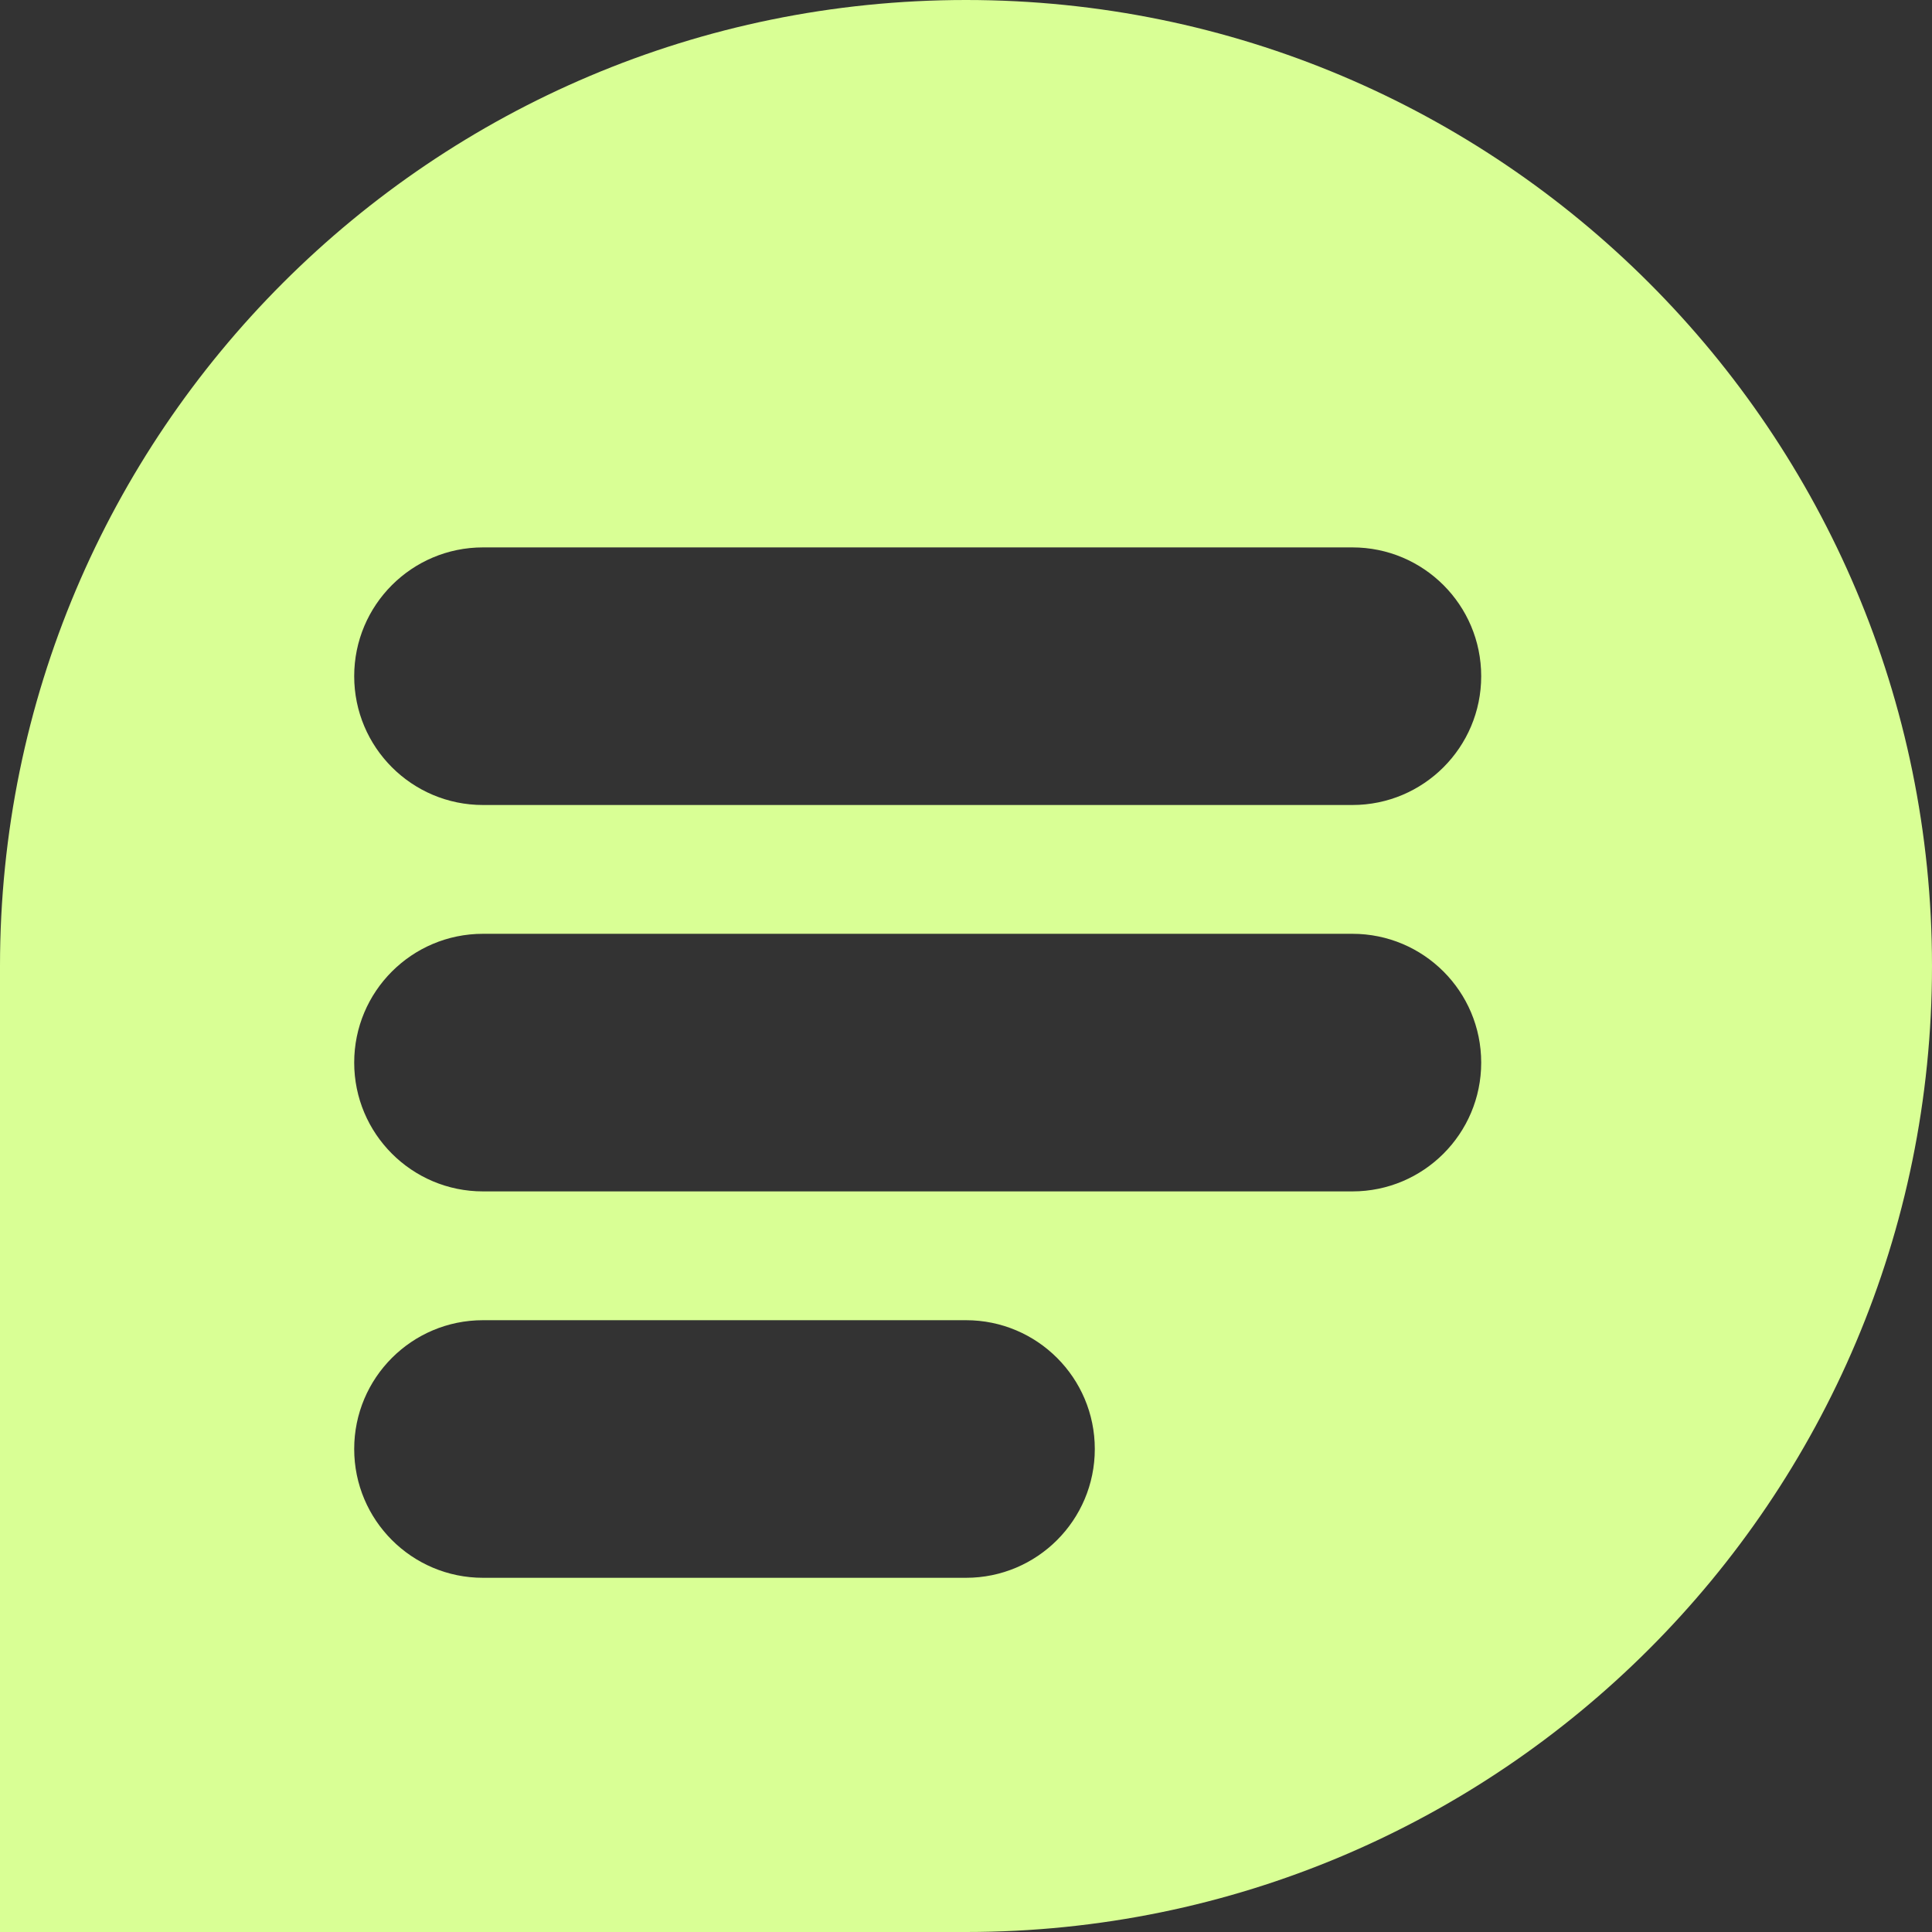
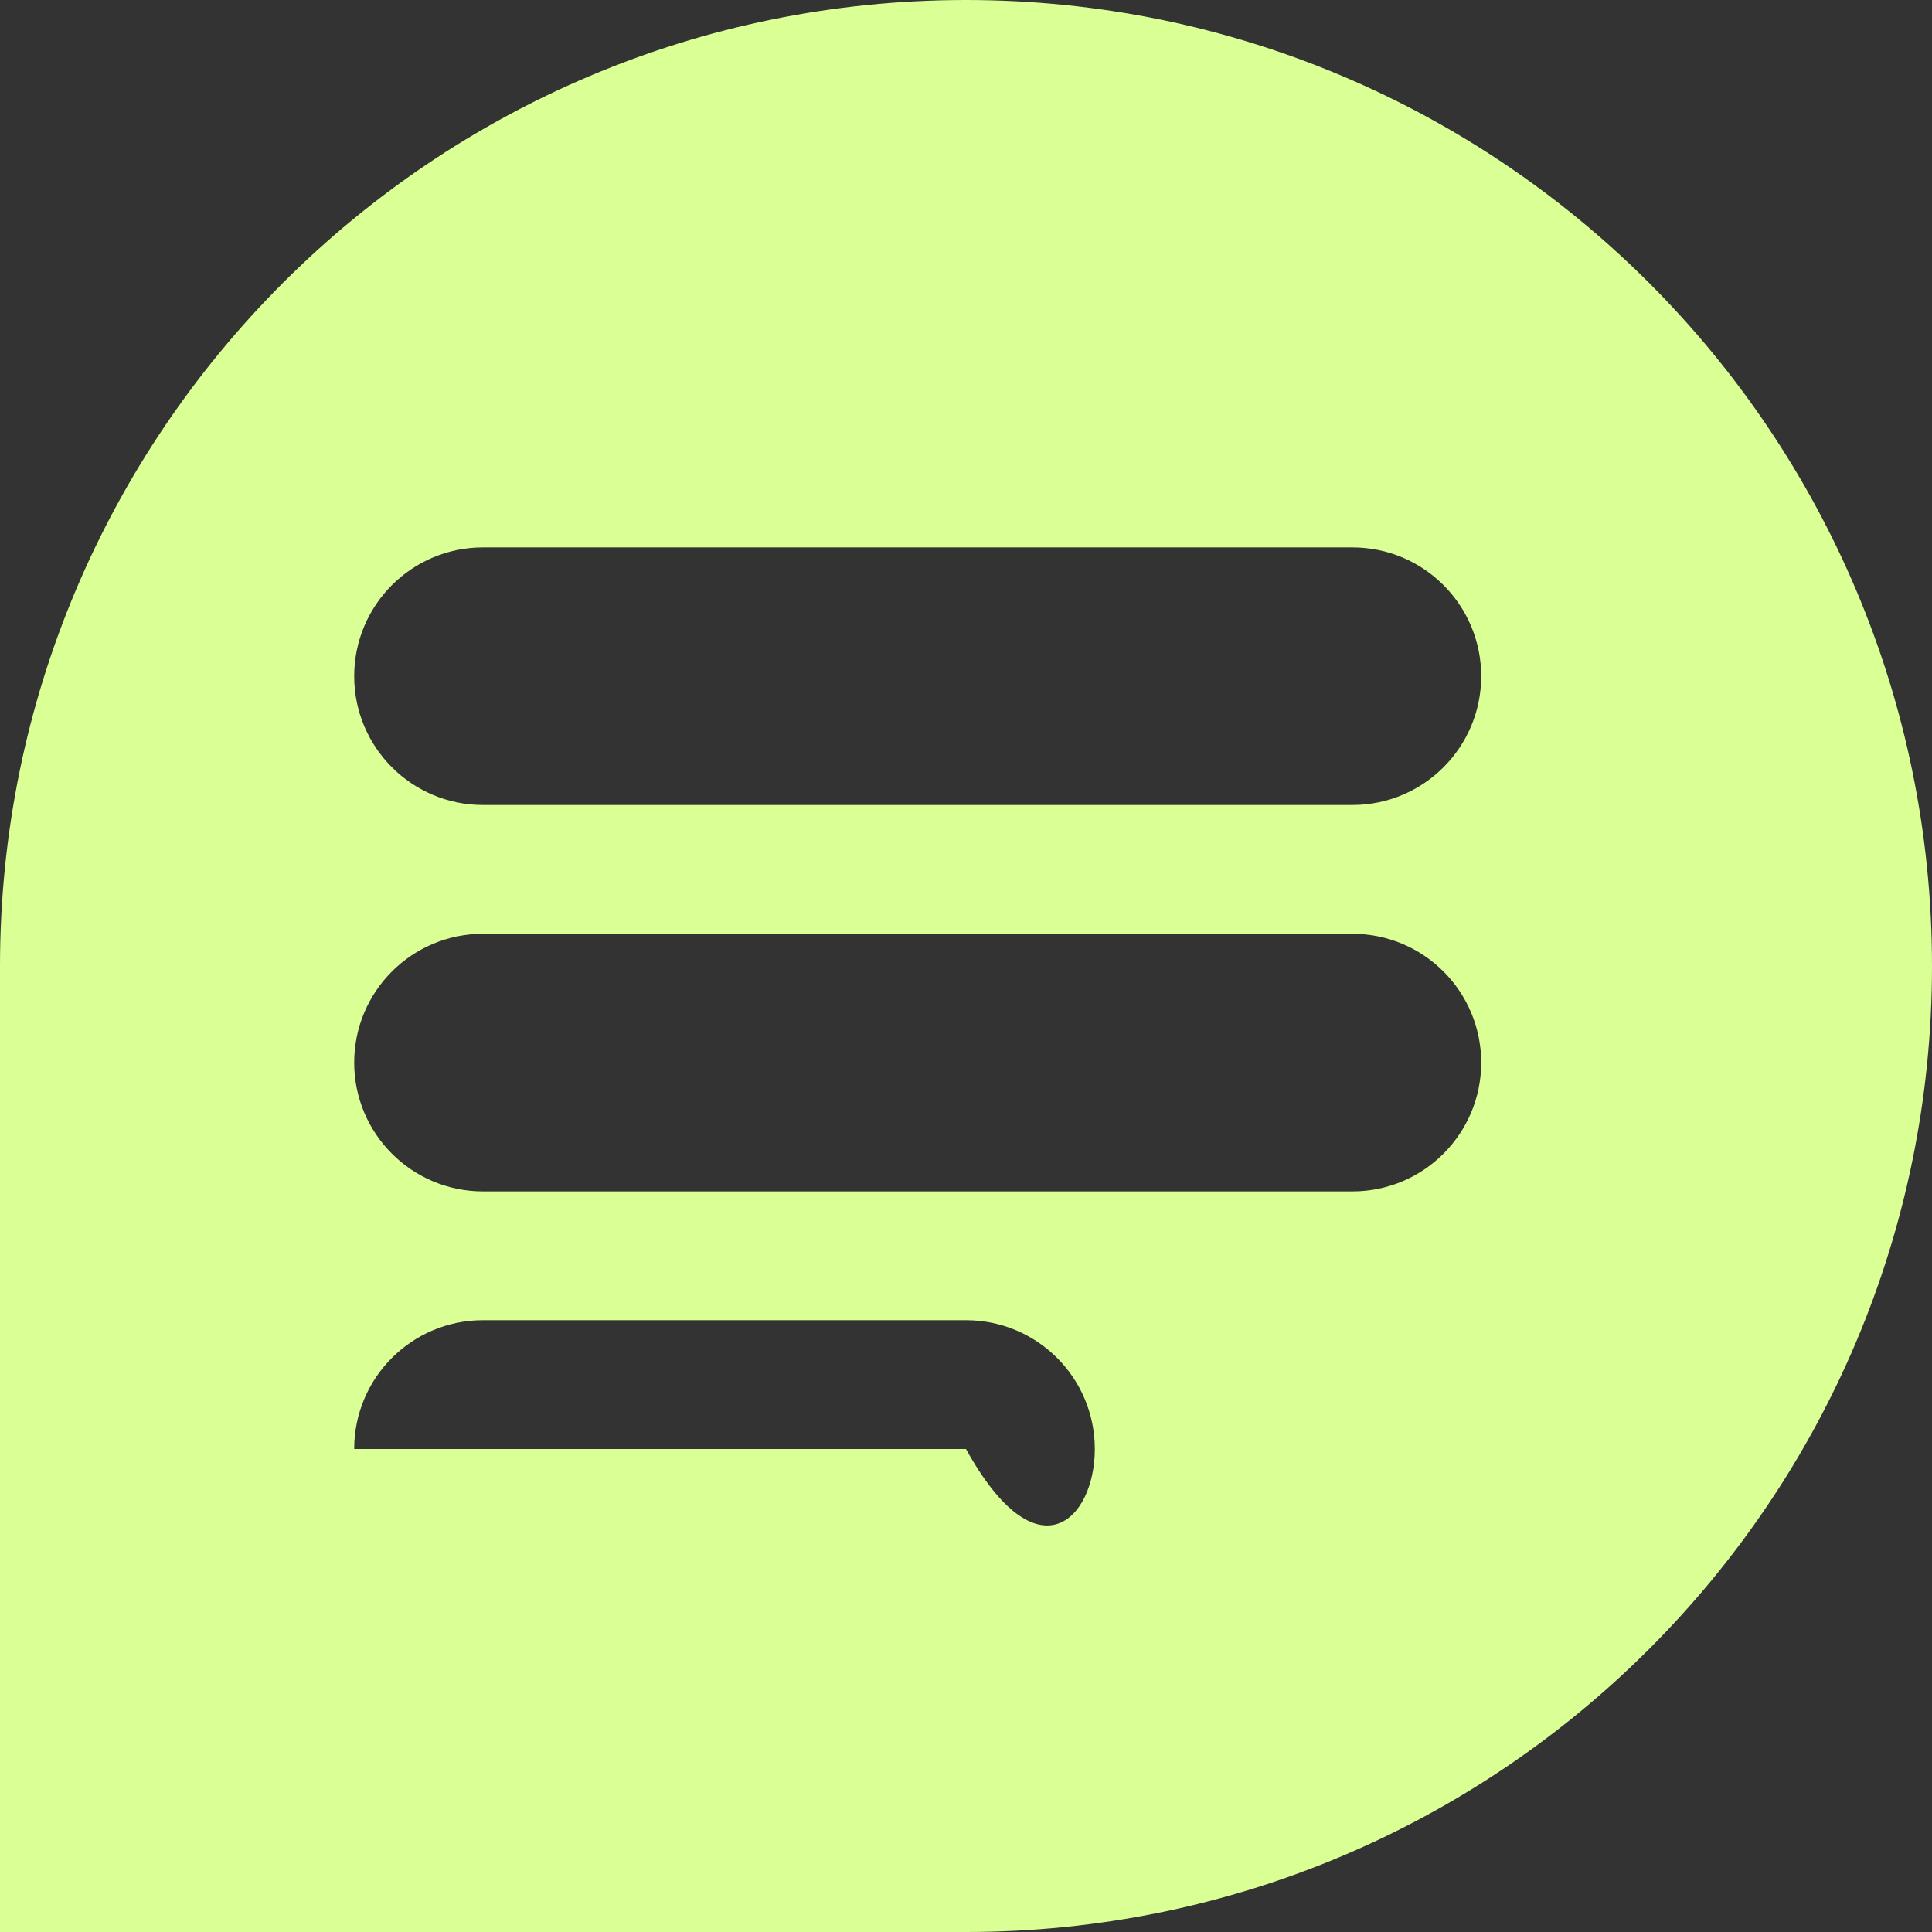
<svg xmlns="http://www.w3.org/2000/svg" width="30" height="30" viewBox="0 0 30 30" fill="none">
  <rect x="0" y="0" width="30" height="30" fill="#333333" stroke="none" />
-   <path fill-rule="evenodd" clip-rule="evenodd" d="M15 30C23.285 30 30 23.285 30 15C30 6.715 23.285 0 15 0C6.715 0 0 6.715 0 15V30H15ZM7.5 8.5C6.395 8.5 5.5 9.395 5.5 10.5C5.5 11.604 6.395 12.5 7.5 12.5H21C22.105 12.5 23 11.604 23 10.5C23 9.395 22.105 8.5 21 8.5H7.5ZM7.5 14.5C6.395 14.5 5.5 15.395 5.5 16.5C5.5 17.604 6.395 18.5 7.5 18.5H21C22.105 18.5 23 17.604 23 16.5C23 15.395 22.105 14.5 21 14.5H7.5ZM7.5 20.5C6.395 20.5 5.5 21.395 5.5 22.5C5.5 23.604 6.395 24.5 7.5 24.5H15C16.105 24.5 17 23.604 17 22.5C17 21.395 16.105 20.5 15 20.5H7.5Z" fill="#D9FF95" />
+   <path fill-rule="evenodd" clip-rule="evenodd" d="M15 30C23.285 30 30 23.285 30 15C30 6.715 23.285 0 15 0C6.715 0 0 6.715 0 15V30H15ZM7.5 8.5C6.395 8.5 5.5 9.395 5.5 10.5C5.5 11.604 6.395 12.5 7.5 12.5H21C22.105 12.5 23 11.604 23 10.5C23 9.395 22.105 8.5 21 8.5H7.5ZM7.5 14.5C6.395 14.5 5.5 15.395 5.5 16.5C5.5 17.604 6.395 18.5 7.5 18.5H21C22.105 18.5 23 17.604 23 16.5C23 15.395 22.105 14.5 21 14.5H7.5ZM7.5 20.5C6.395 20.5 5.5 21.395 5.5 22.5H15C16.105 24.5 17 23.604 17 22.5C17 21.395 16.105 20.5 15 20.5H7.5Z" fill="#D9FF95" />
</svg>